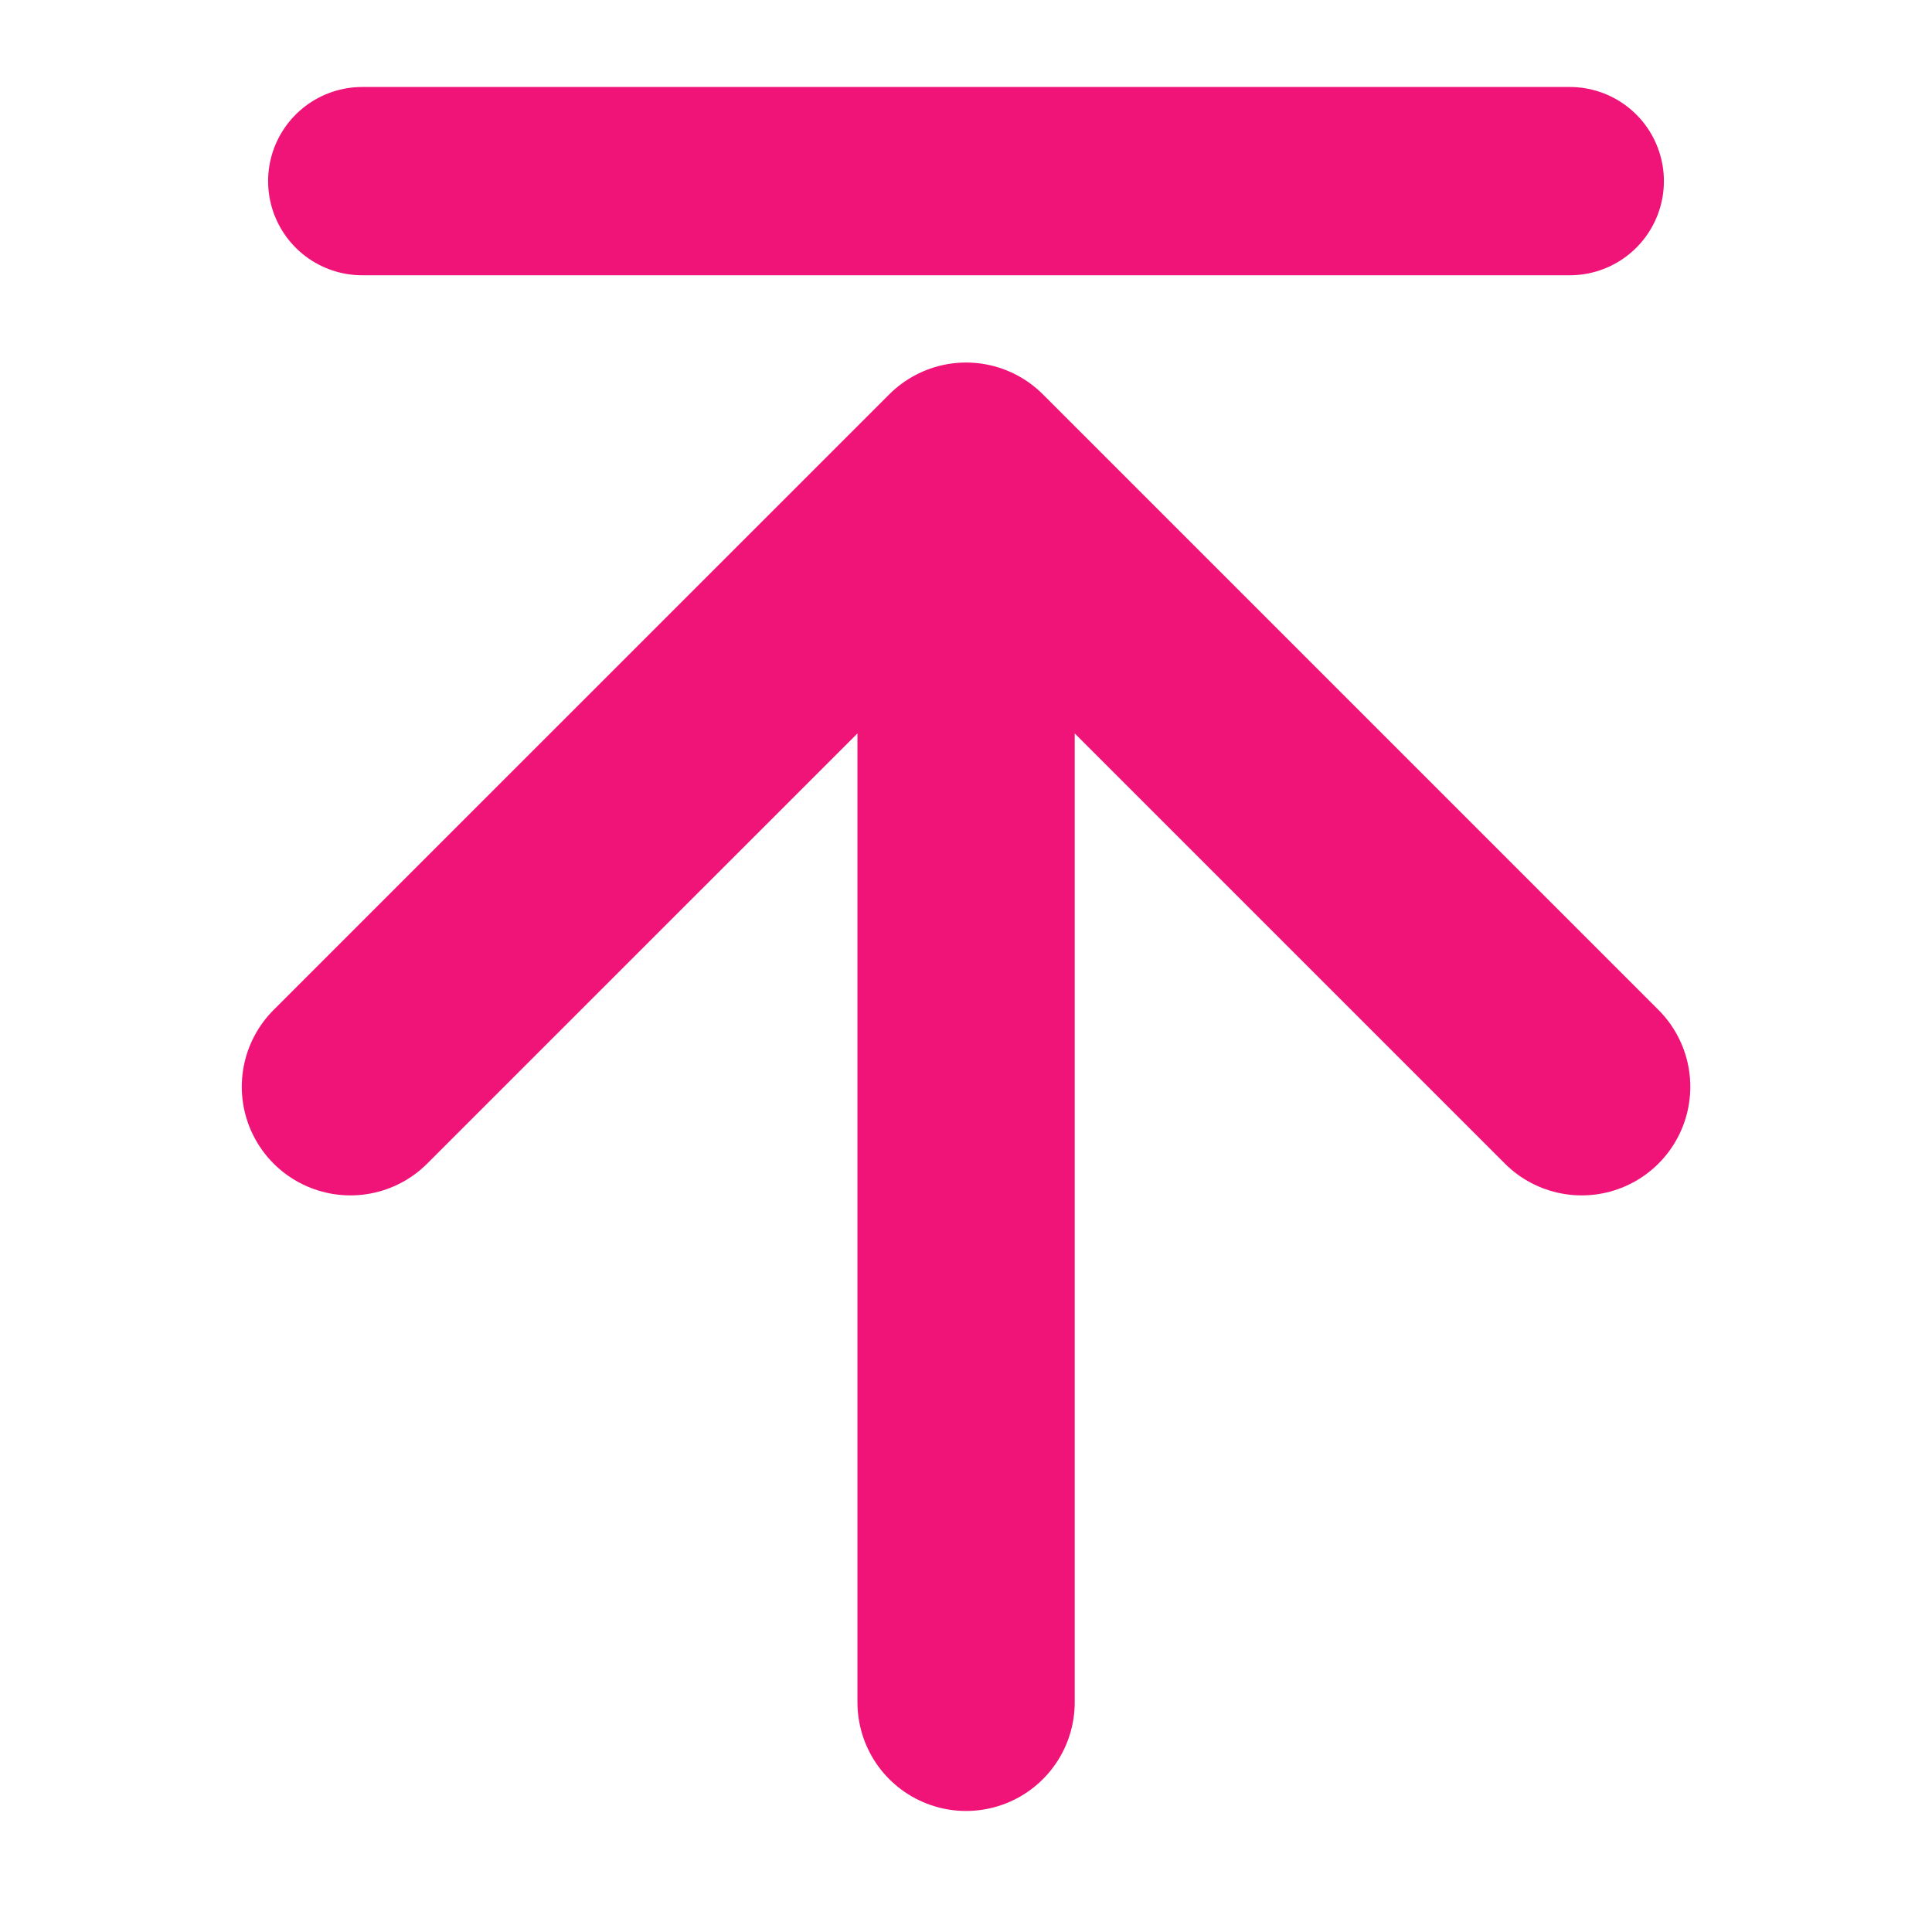
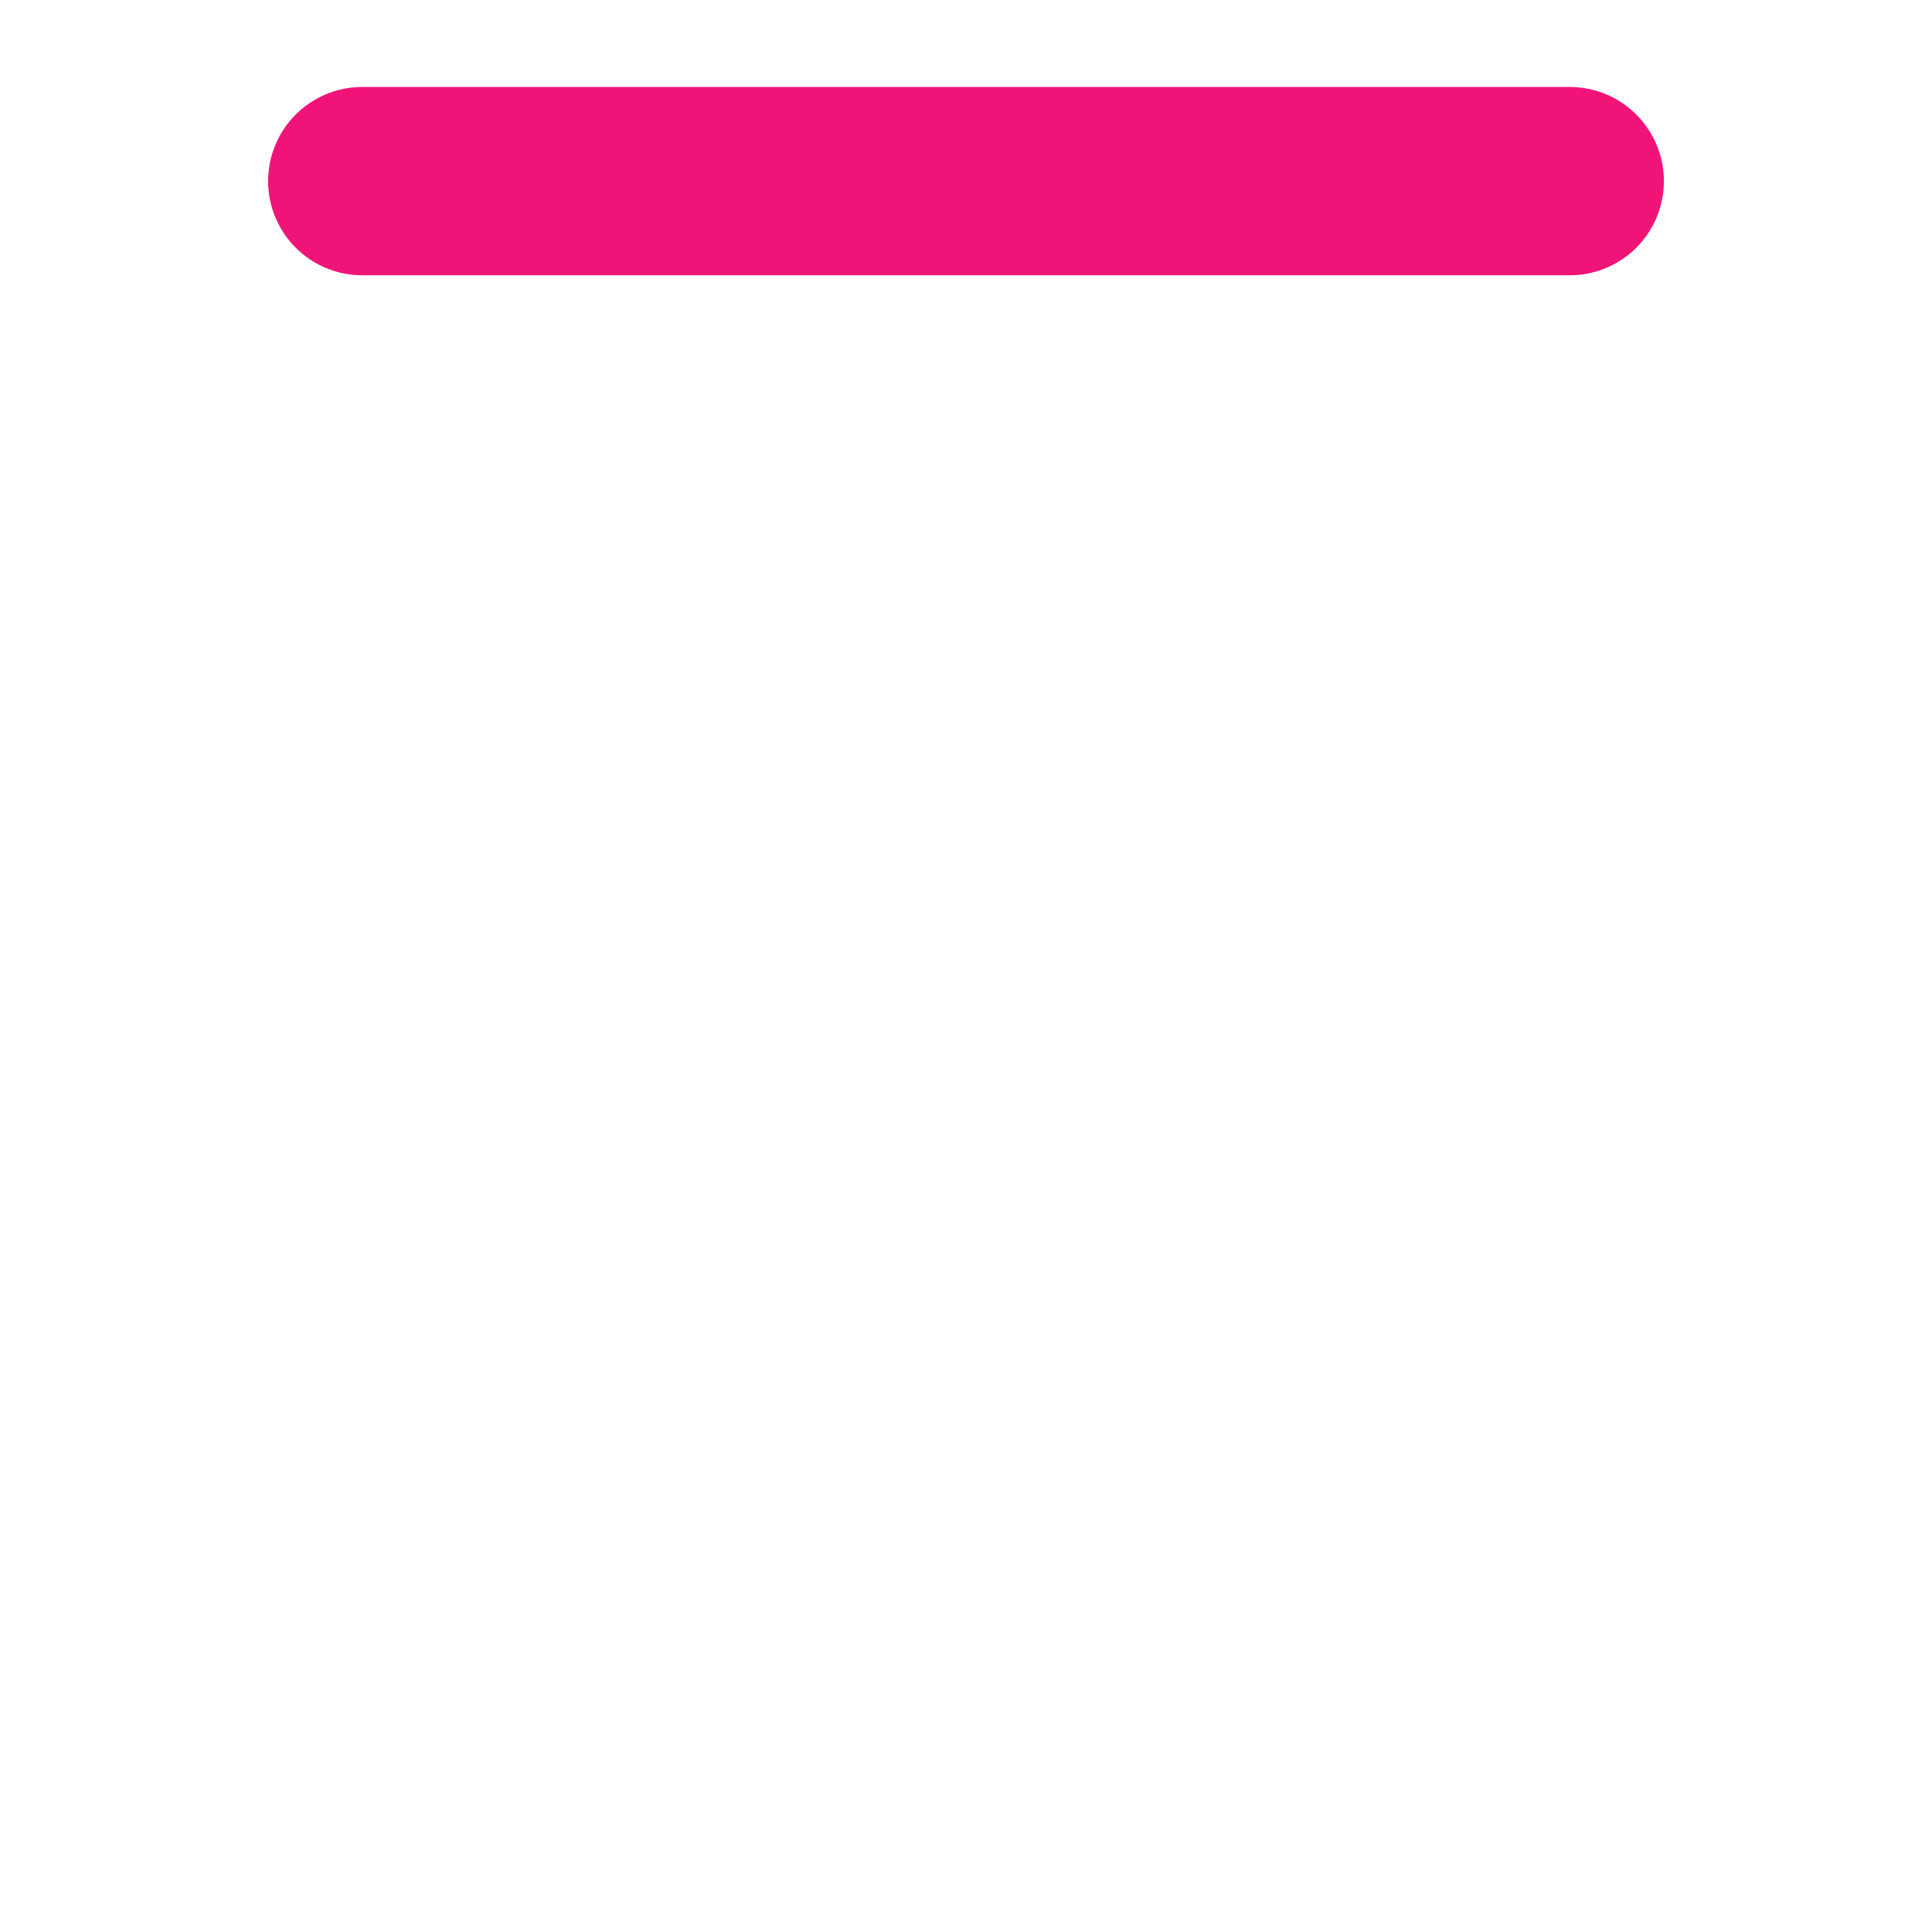
<svg xmlns="http://www.w3.org/2000/svg" width="24" height="24" viewBox="0 0 24 24" fill="none">
  <path d="M4.5 2.25H19.5" stroke="#F01478" stroke-width="2.339" stroke-linecap="round" stroke-linejoin="round" />
-   <path d="M19.648 13.5L12.001 5.853M12.001 5.853L4.353 13.5M12.001 5.853L12.001 21.147" stroke="#F01478" stroke-width="2.699" stroke-linecap="round" stroke-linejoin="round" />
</svg>